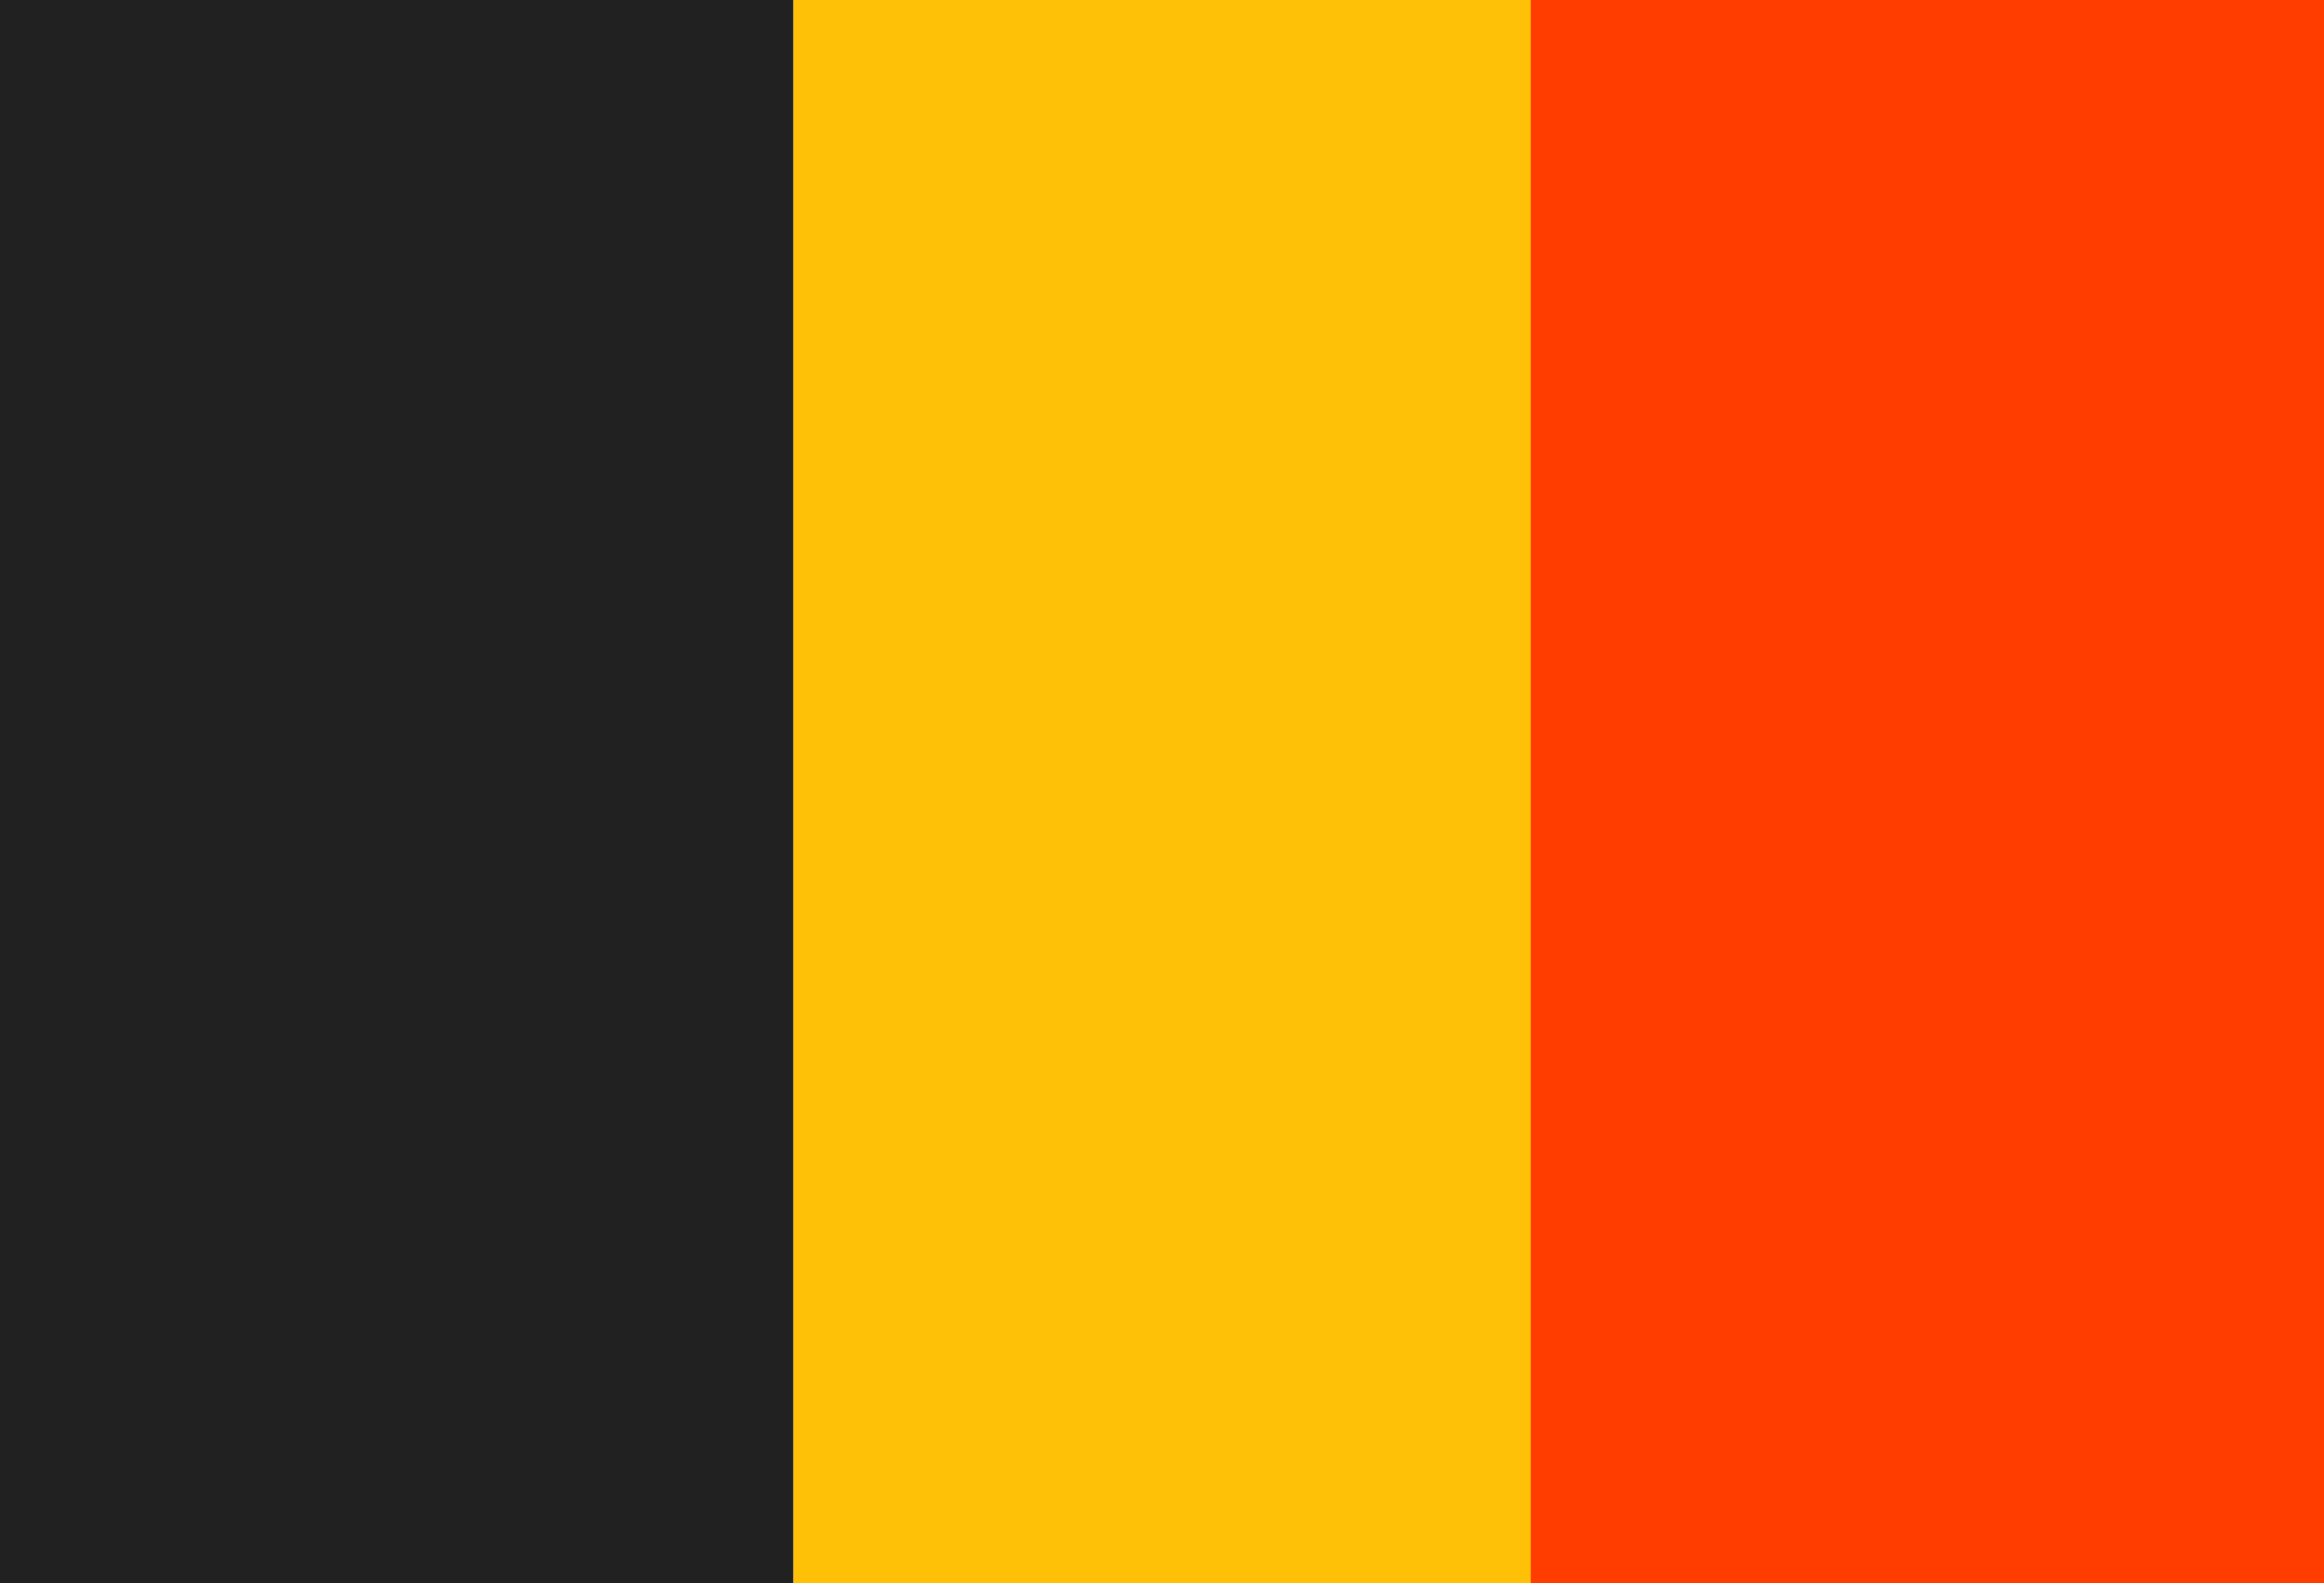
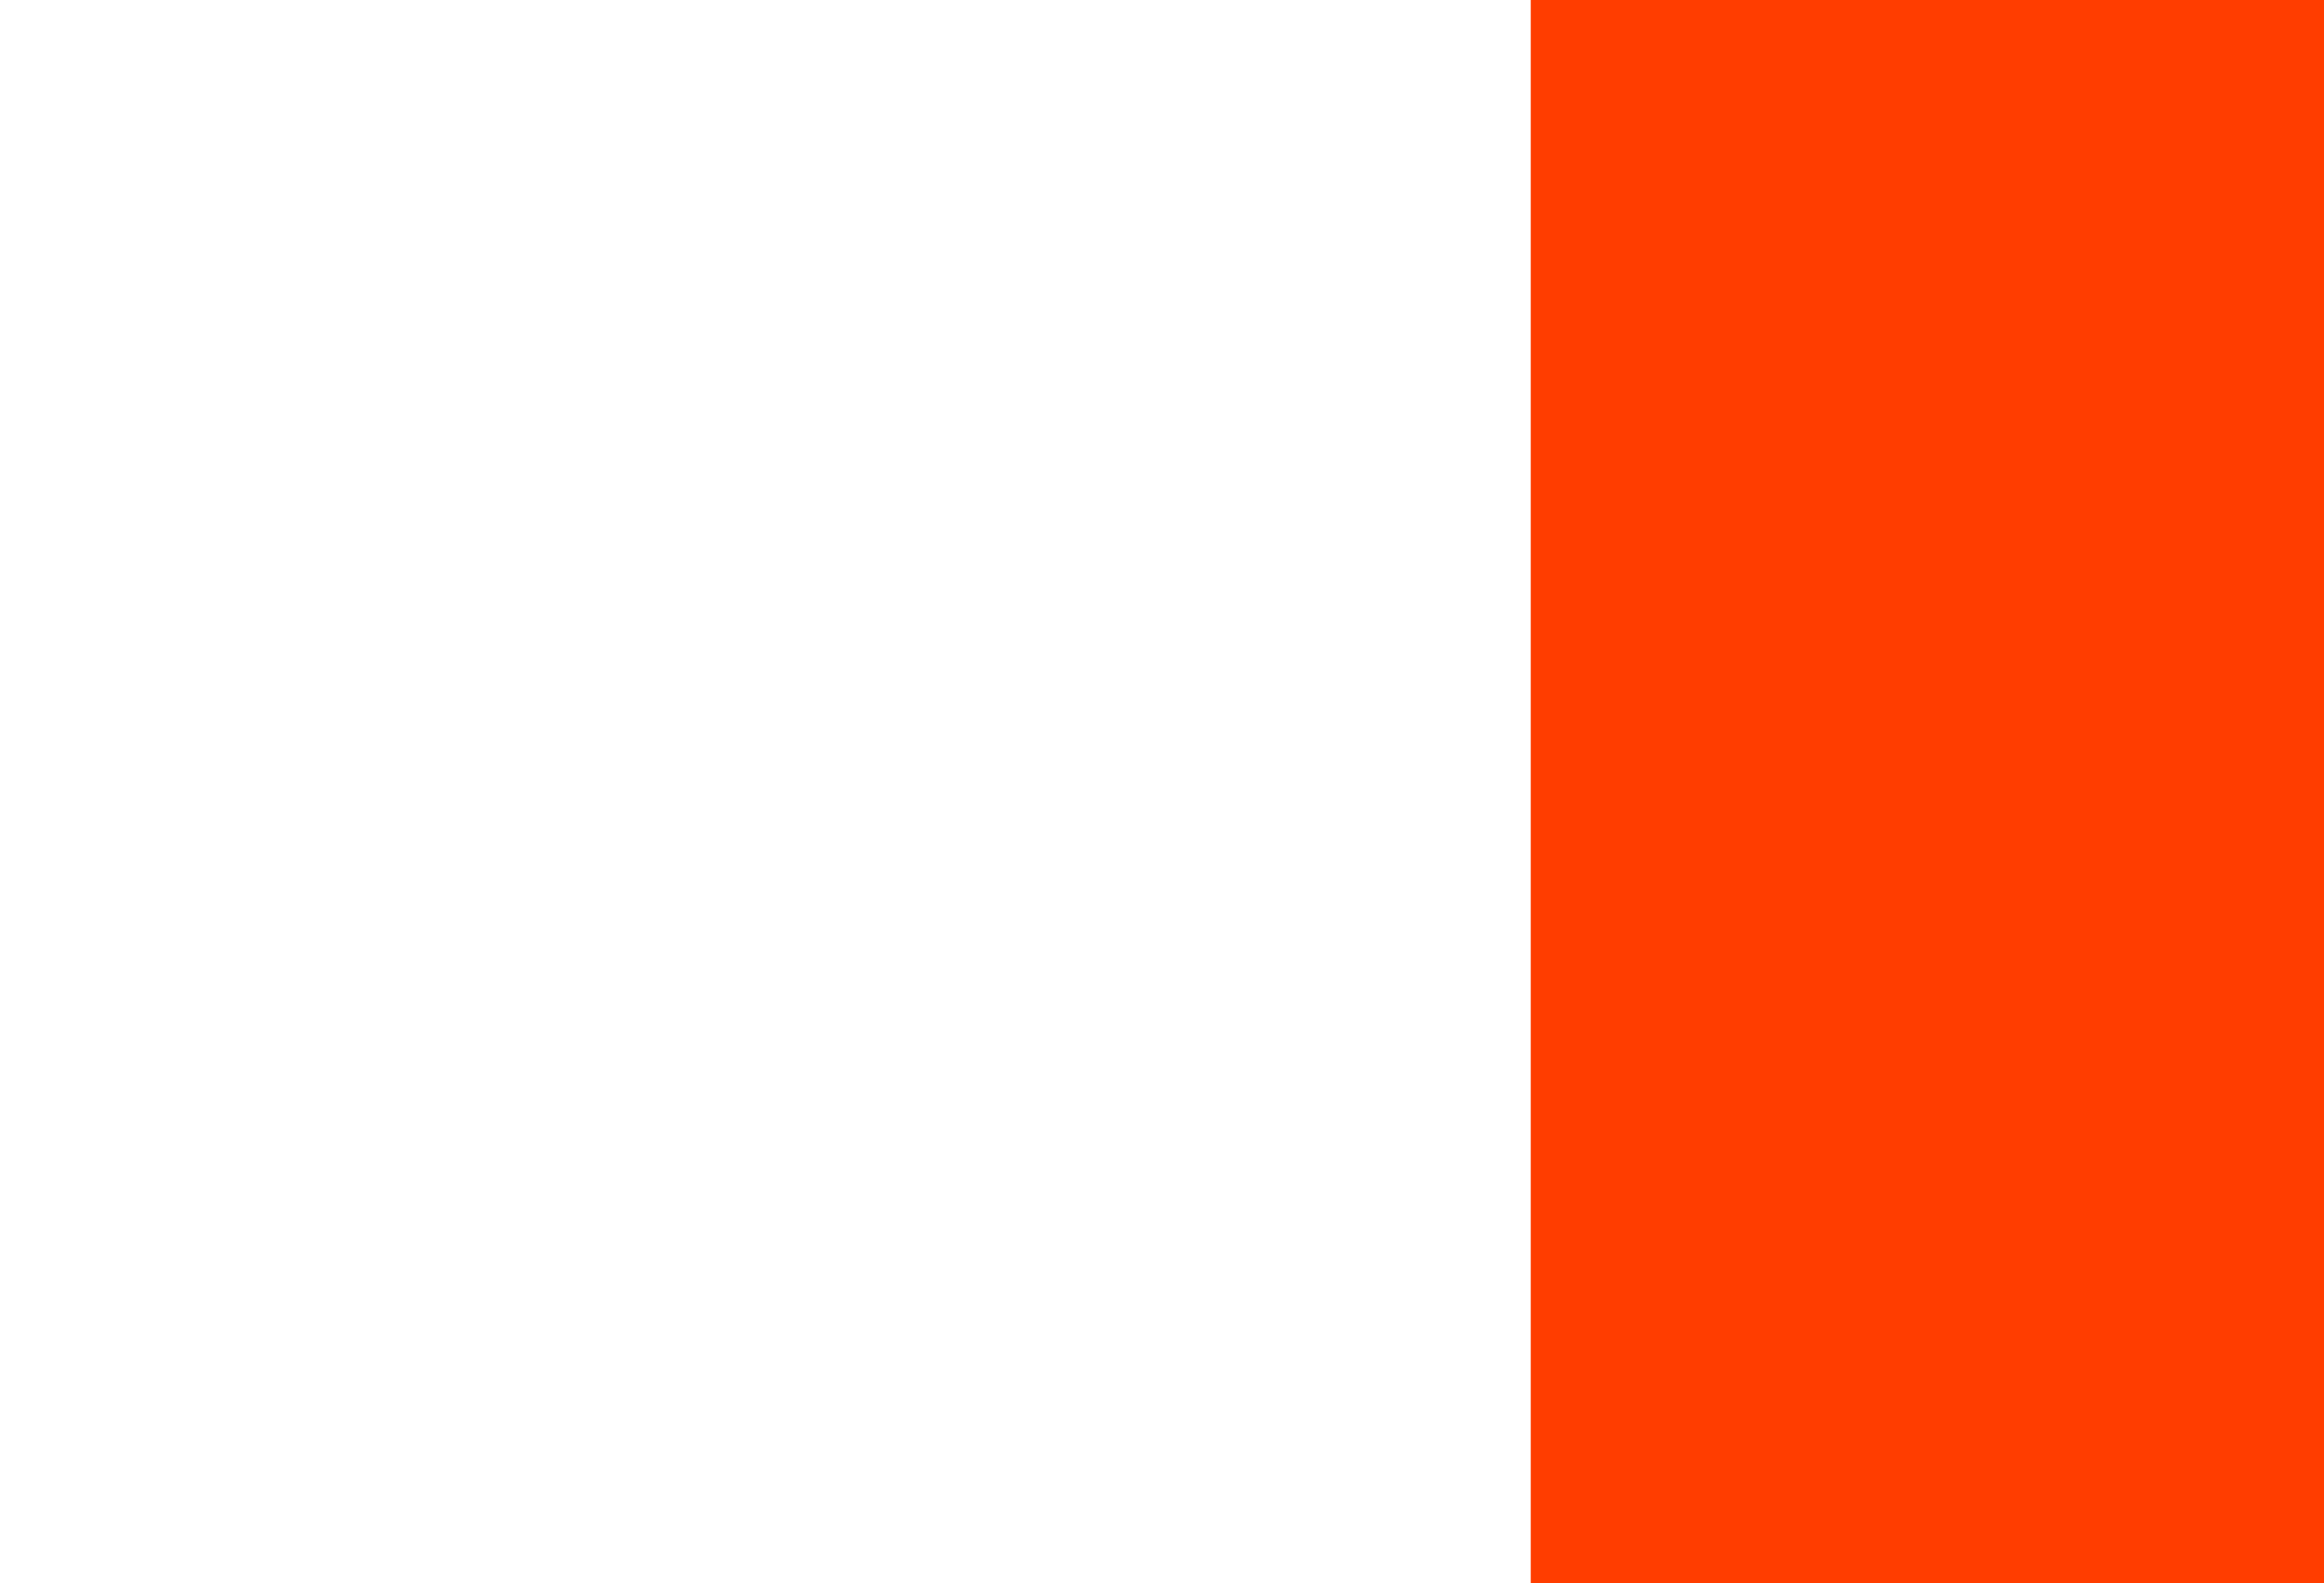
<svg xmlns="http://www.w3.org/2000/svg" id="Layer_1" data-name="Layer 1" width="75" height="51.1" viewBox="0 0 75 51.1">
  <defs>
    <style>.cls-1{fill:#ffc107;}.cls-2{fill:#ff3d00;}.cls-3{fill:#212121;}</style>
  </defs>
  <title>belgium</title>
-   <rect class="cls-1" x="25.6" width="23.9" height="51.1" />
  <rect class="cls-2" x="49.4" width="25.6" height="51.1" />
-   <rect class="cls-3" width="25.6" height="51.1" />
</svg>